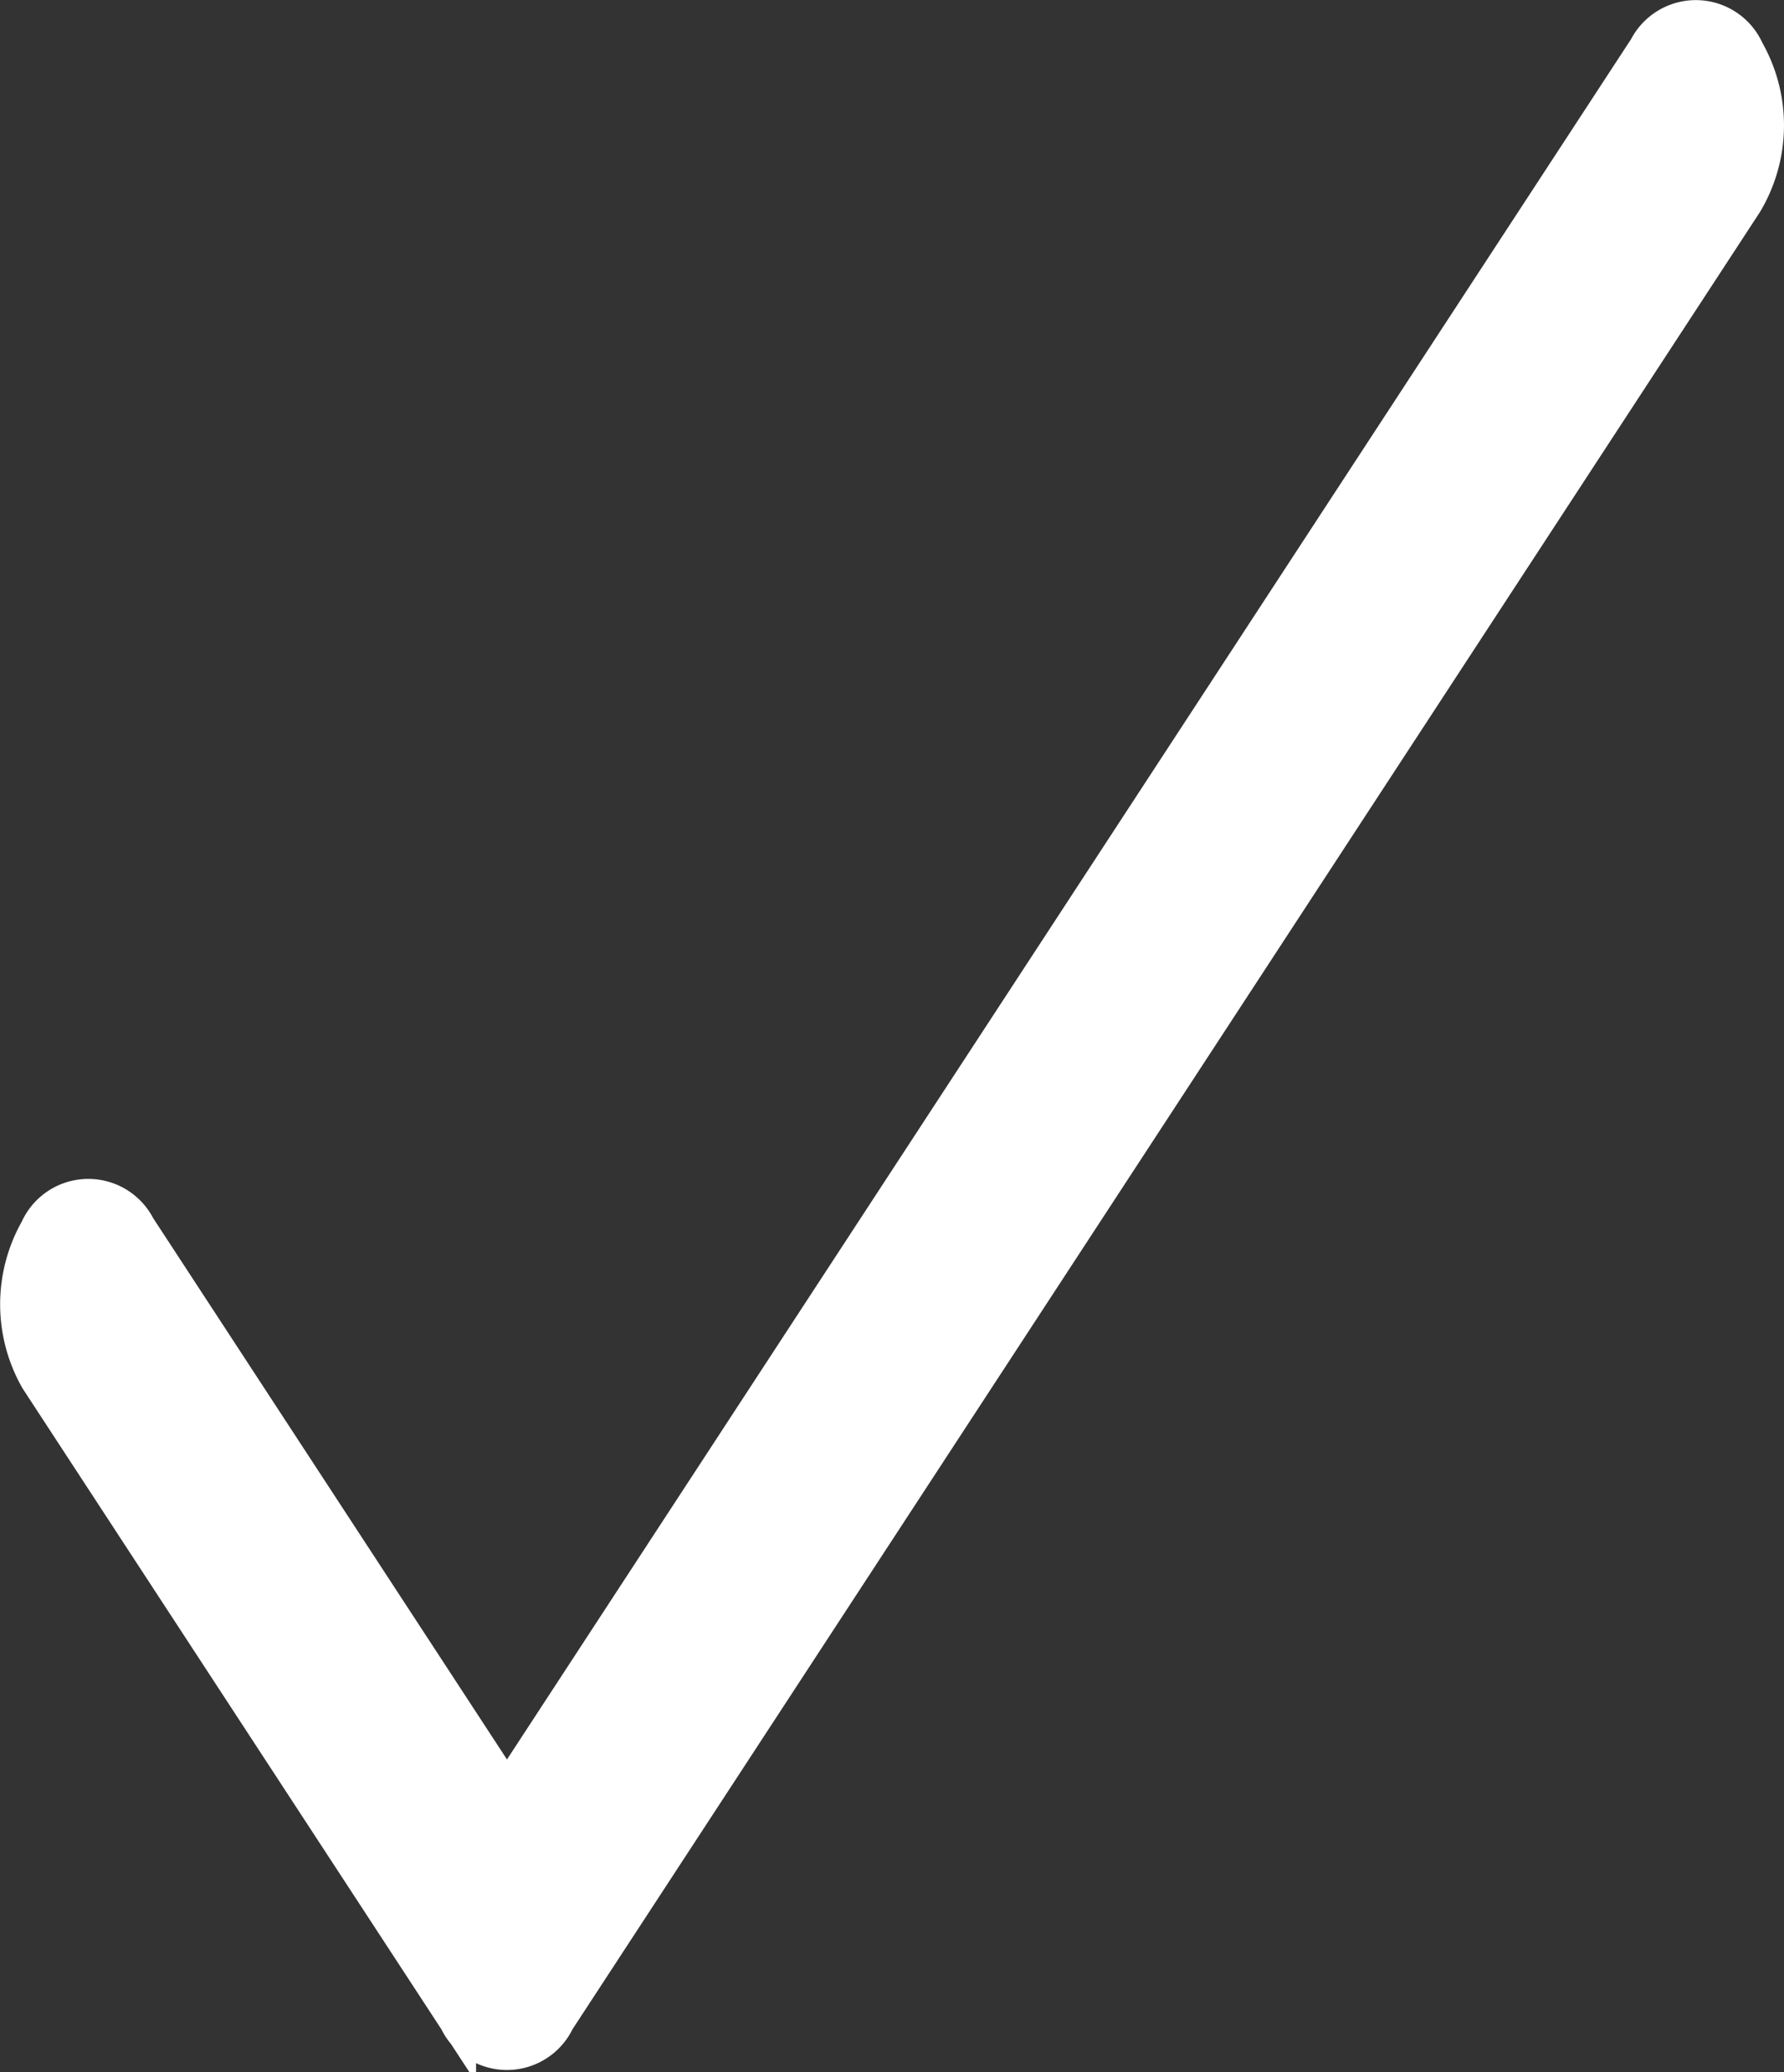
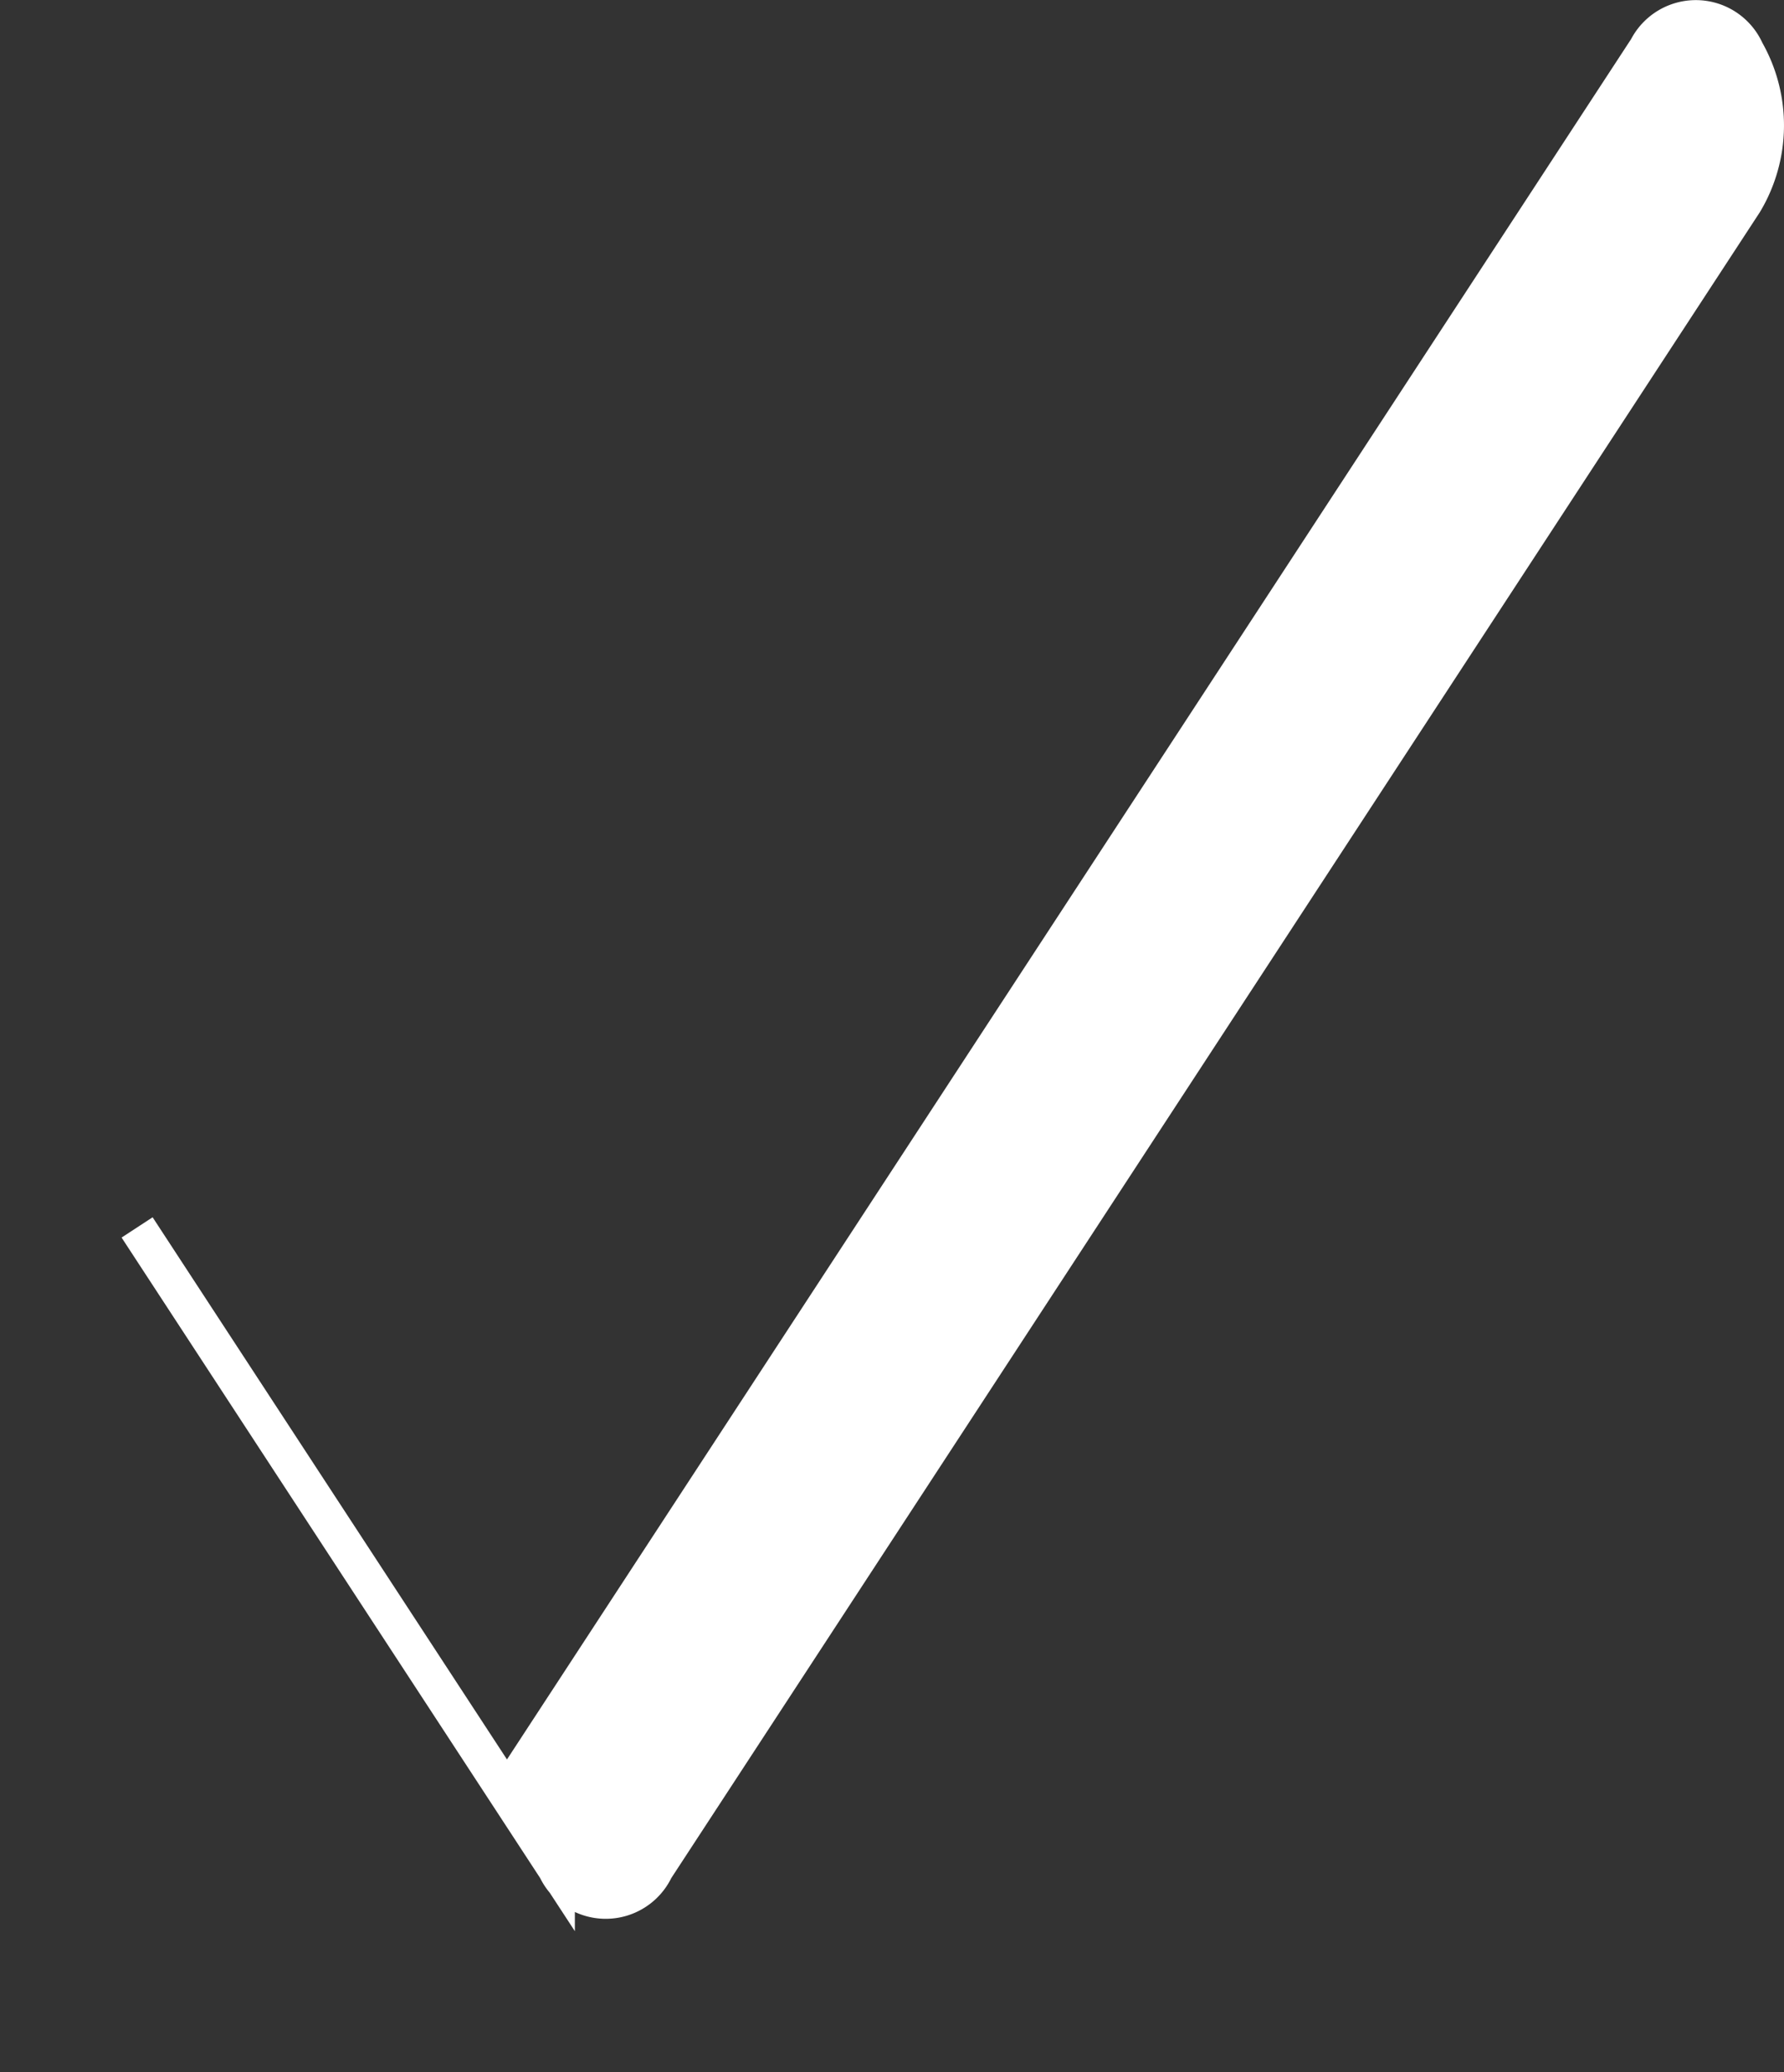
<svg xmlns="http://www.w3.org/2000/svg" width="24.541" height="28.51" viewBox="0 0 24.541 28.51">
  <rect x="0" y="0" width="24.541" height="28.51" fill="#333333" stroke="none" />
  <defs>
    <style> .cls-1 { fill: #fff; stroke: #fff; stroke-width: 0.51px; fill-rule: evenodd; } </style>
  </defs>
-   <path id="Фигура_556" data-name="Фигура 556" class="cls-1" d="M257.73,27.45a0.752,0.752,0,0,0-1.359-.036l-0.024.036L240.688,51.418,235.6,43.632a0.752,0.752,0,0,0-1.359.036,2.069,2.069,0,0,0,0,2.044l5.767,8.826a0.751,0.751,0,0,0,1.359,0L257.706,29.53A2.061,2.061,0,0,0,257.73,27.45Z" transform="translate(-233.714 -26.745)" />
+   <path id="Фигура_556" data-name="Фигура 556" class="cls-1" d="M257.73,27.45a0.752,0.752,0,0,0-1.359-.036l-0.024.036L240.688,51.418,235.6,43.632l5.767,8.826a0.751,0.751,0,0,0,1.359,0L257.706,29.53A2.061,2.061,0,0,0,257.73,27.45Z" transform="translate(-233.714 -26.745)" />
</svg>